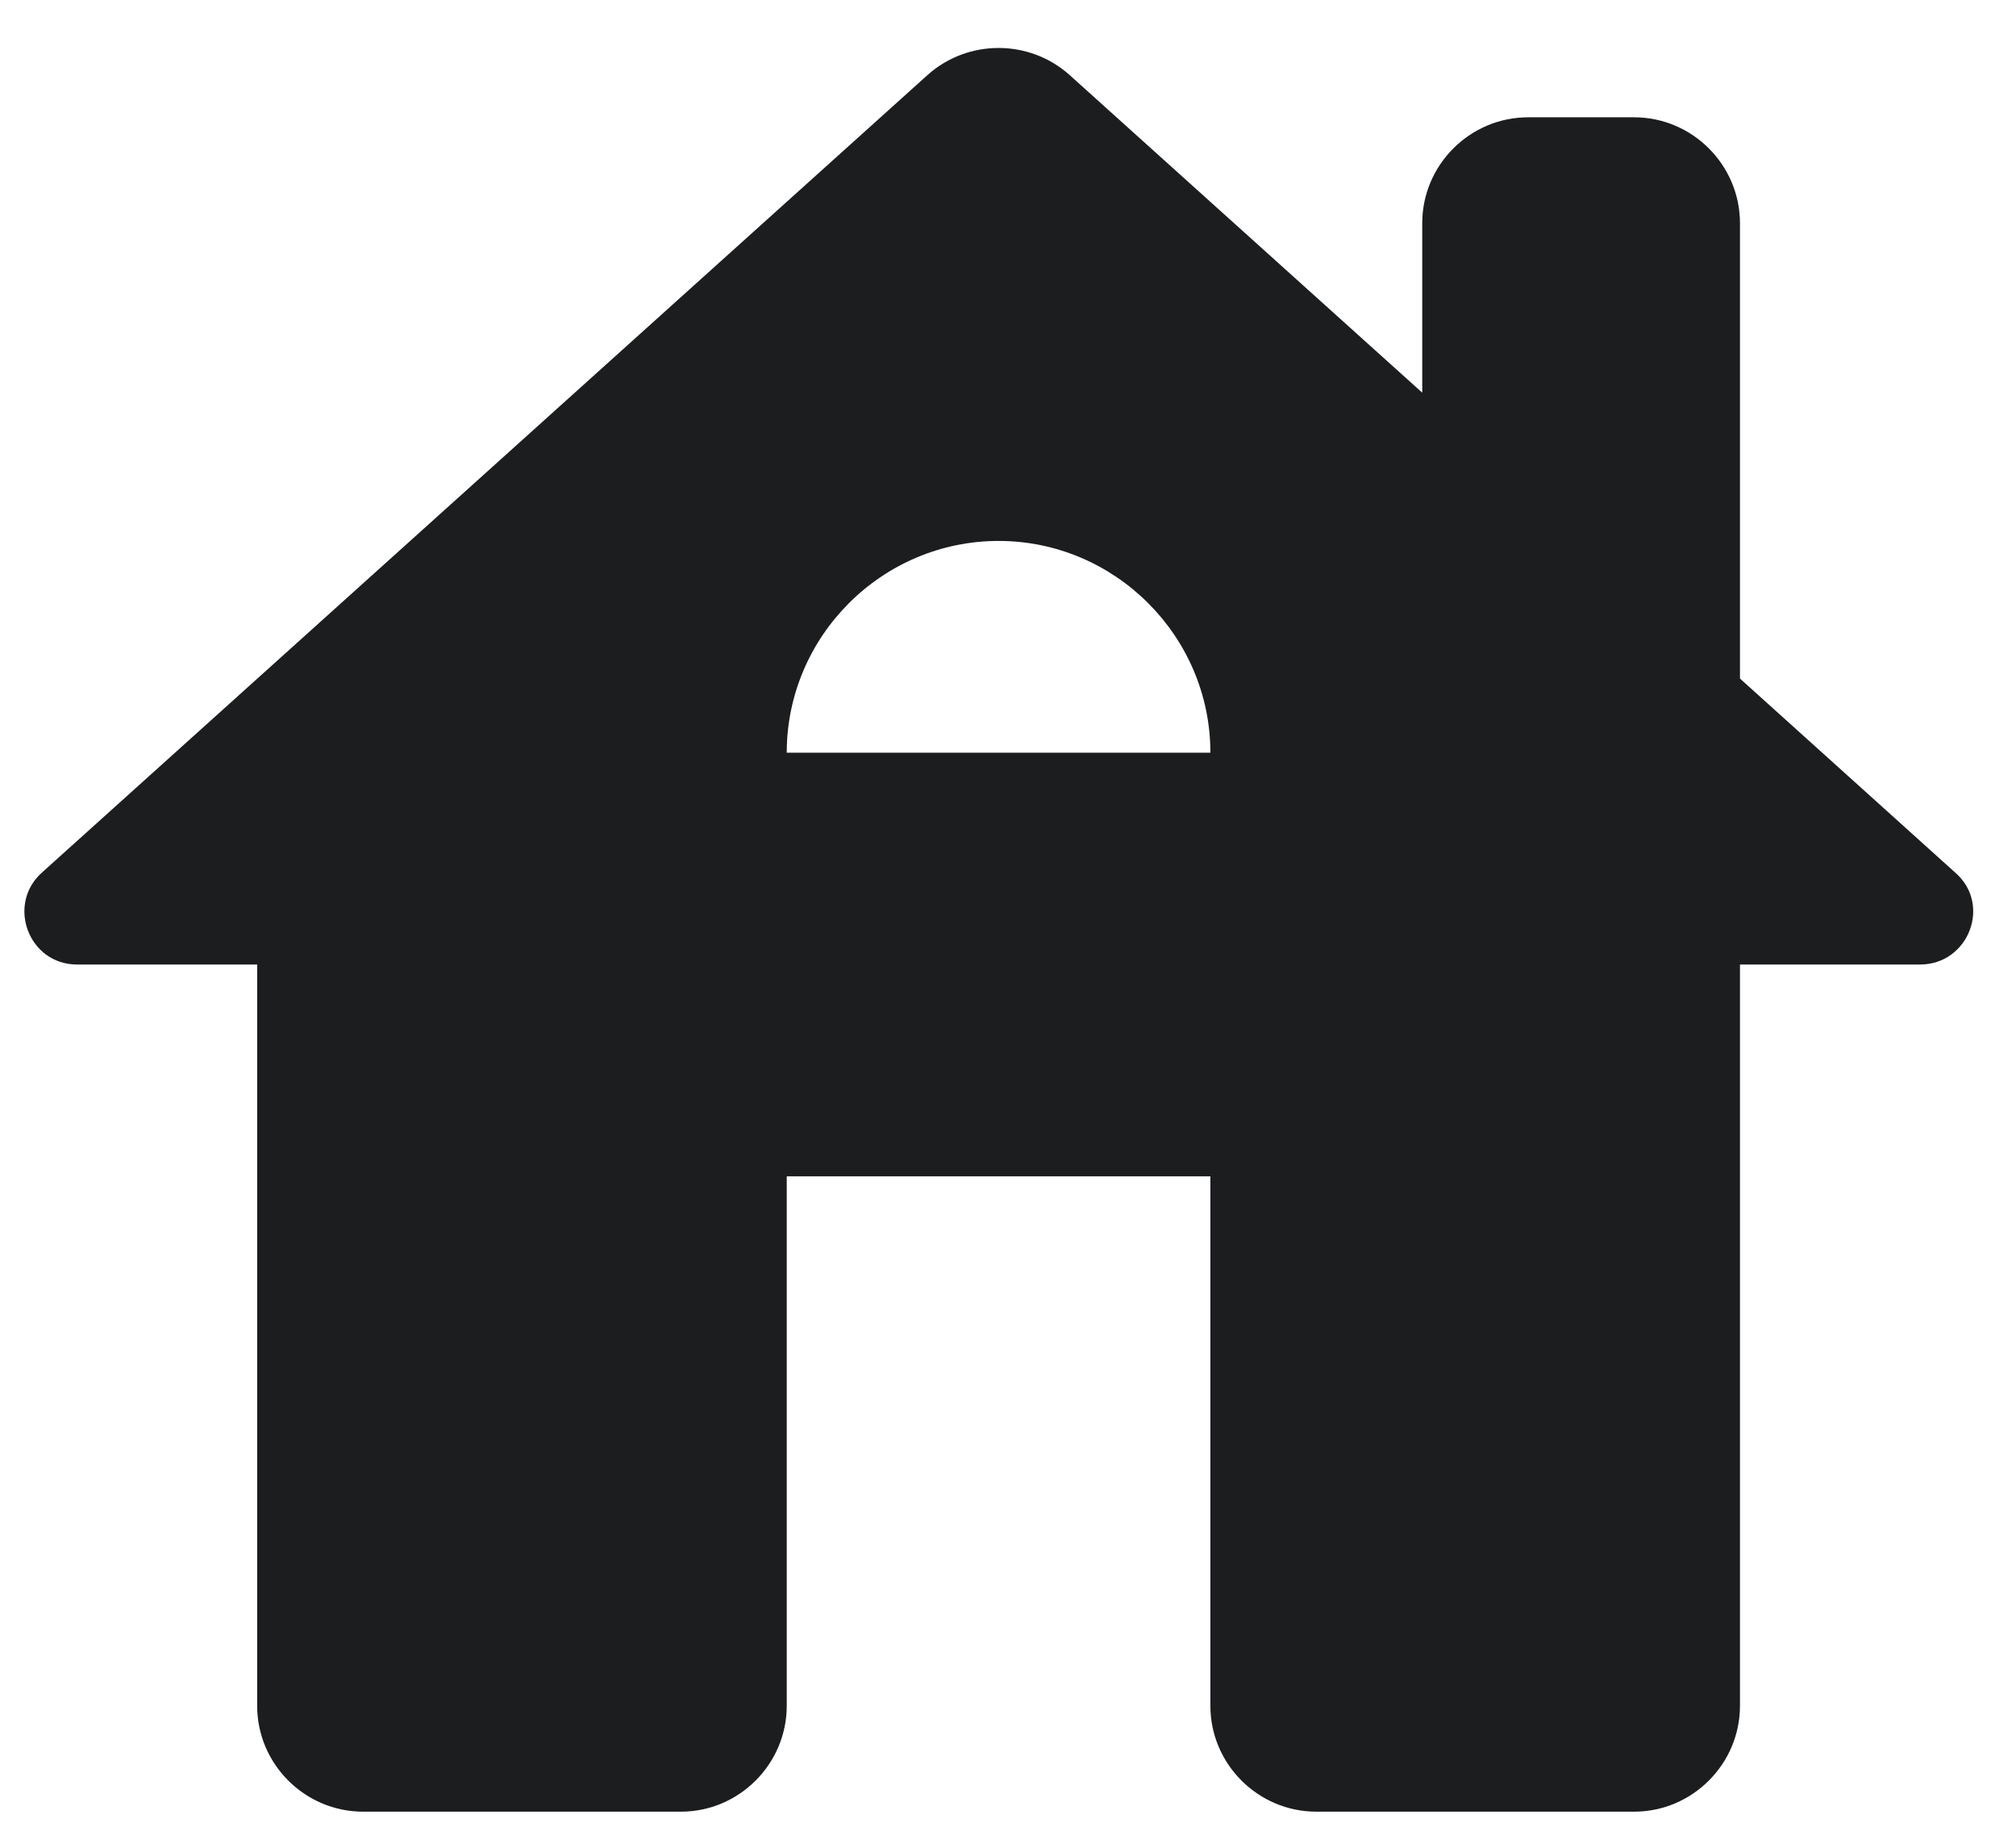
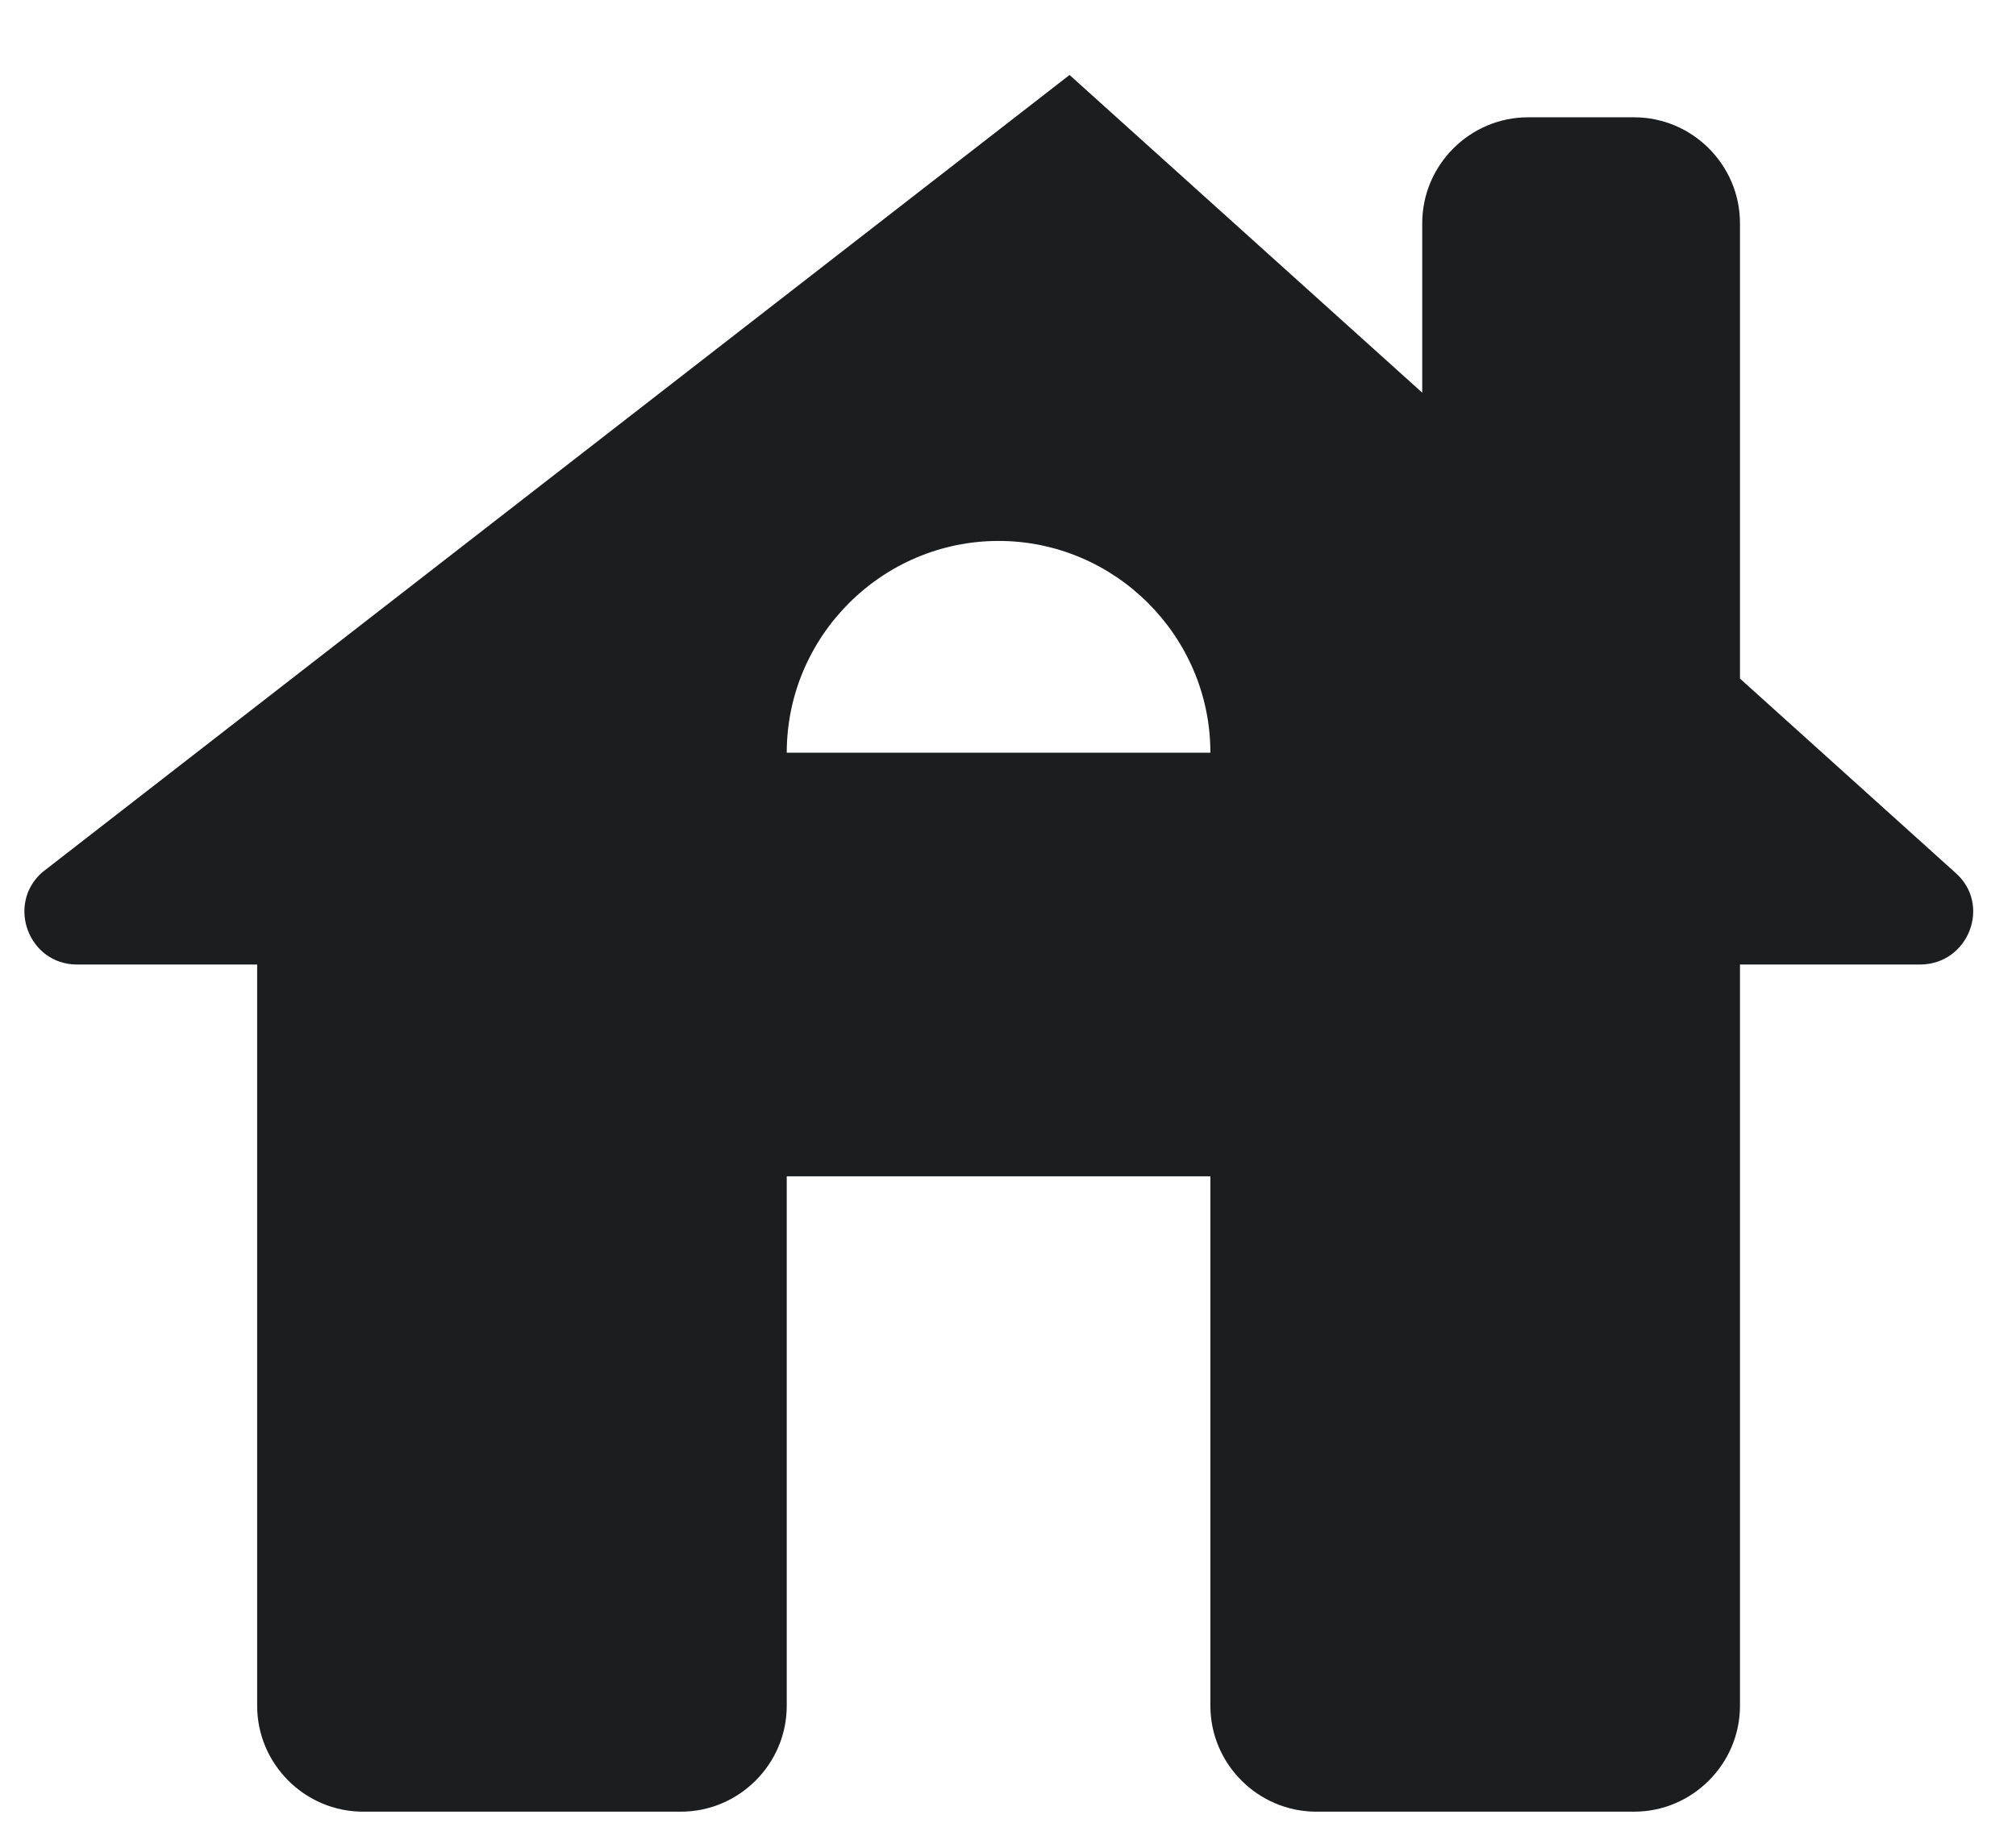
<svg xmlns="http://www.w3.org/2000/svg" width="36" height="33" viewBox="0 0 36 33" fill="none">
-   <path d="M31.071 12.119V3.987C31.071 2.946 30.22 2.095 29.18 2.095H27.288C26.248 2.095 25.397 2.946 25.397 3.987V7.013L19.099 1.339C18.38 0.696 17.283 0.696 16.564 1.339L0.753 15.58C0.11 16.148 0.507 17.226 1.377 17.226H4.592V30.465C4.592 31.505 5.443 32.356 6.484 32.356H12.158C13.198 32.356 14.049 31.505 14.049 30.465V21.009H21.614V30.465C21.614 31.505 22.465 32.356 23.506 32.356H29.18C30.22 32.356 31.071 31.505 31.071 30.465V17.226H34.286C35.156 17.226 35.572 16.148 34.91 15.58L31.071 12.119ZM14.049 13.443C14.049 11.363 15.751 9.661 17.832 9.661C19.912 9.661 21.614 11.363 21.614 13.443H14.049Z" fill="#1B1D1F" />
+   <path d="M31.071 12.119V3.987C31.071 2.946 30.22 2.095 29.18 2.095H27.288C26.248 2.095 25.397 2.946 25.397 3.987V7.013L19.099 1.339L0.753 15.58C0.11 16.148 0.507 17.226 1.377 17.226H4.592V30.465C4.592 31.505 5.443 32.356 6.484 32.356H12.158C13.198 32.356 14.049 31.505 14.049 30.465V21.009H21.614V30.465C21.614 31.505 22.465 32.356 23.506 32.356H29.18C30.22 32.356 31.071 31.505 31.071 30.465V17.226H34.286C35.156 17.226 35.572 16.148 34.91 15.58L31.071 12.119ZM14.049 13.443C14.049 11.363 15.751 9.661 17.832 9.661C19.912 9.661 21.614 11.363 21.614 13.443H14.049Z" fill="#1B1D1F" />
</svg>